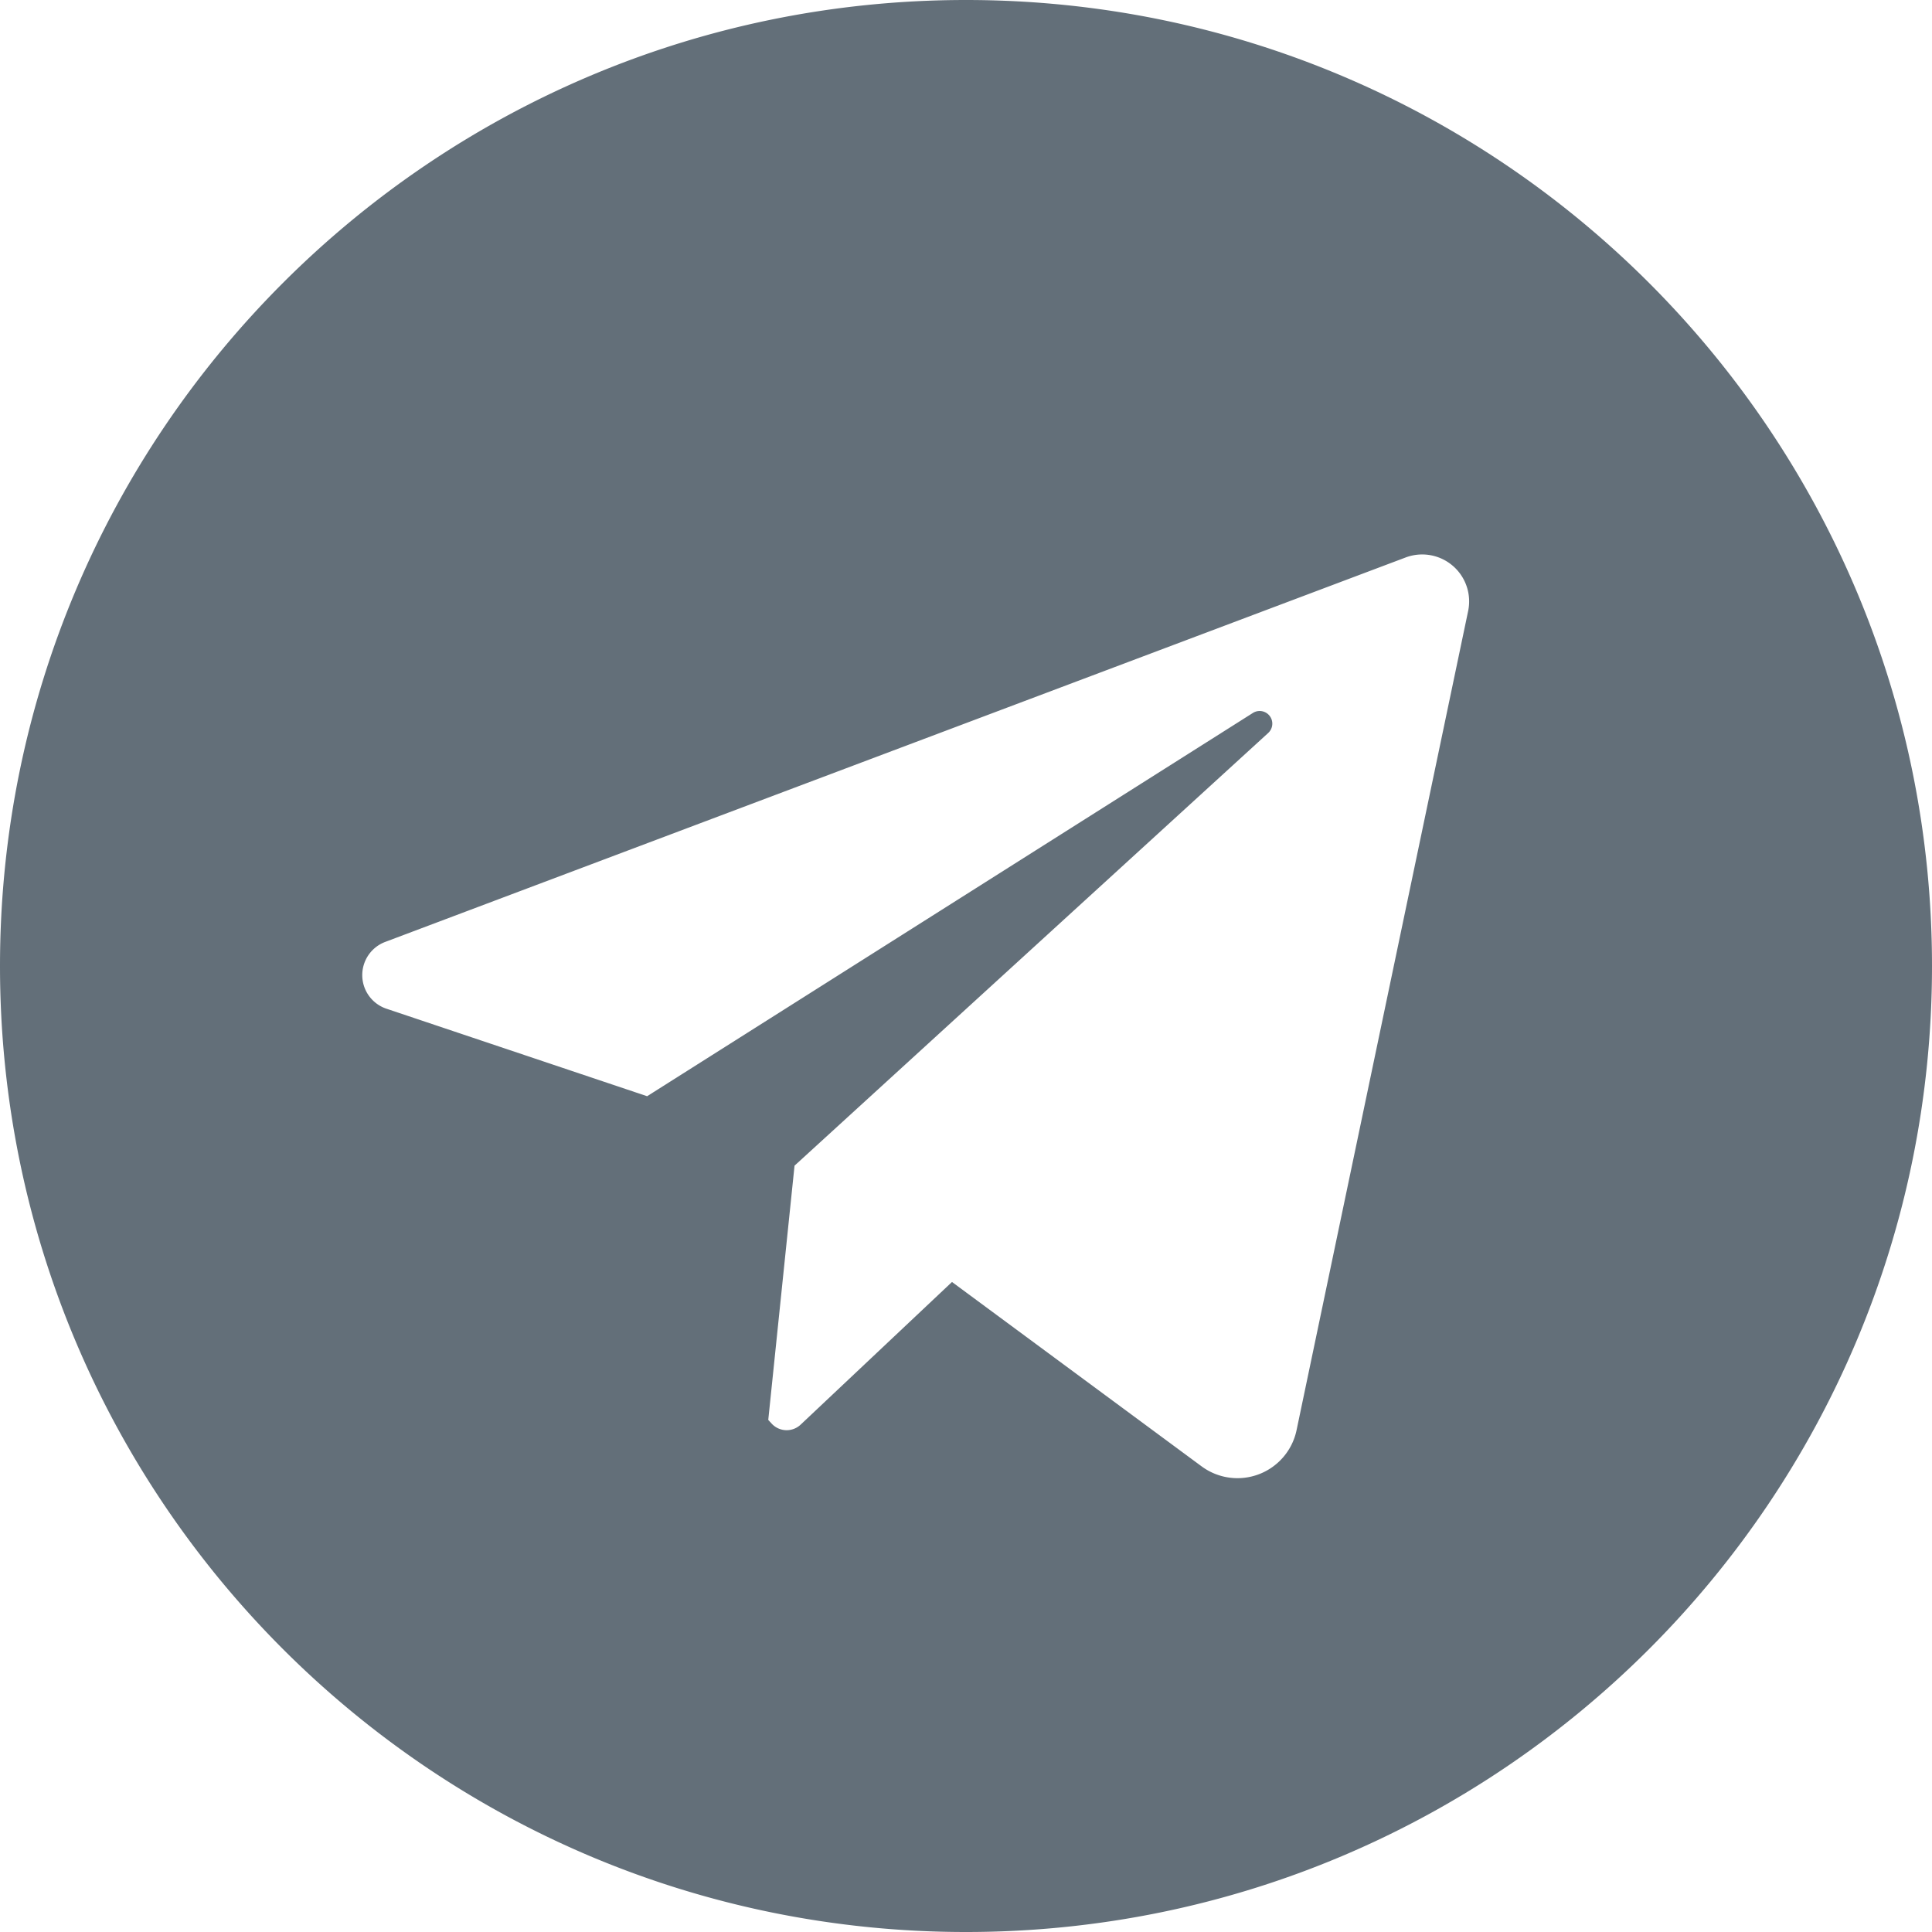
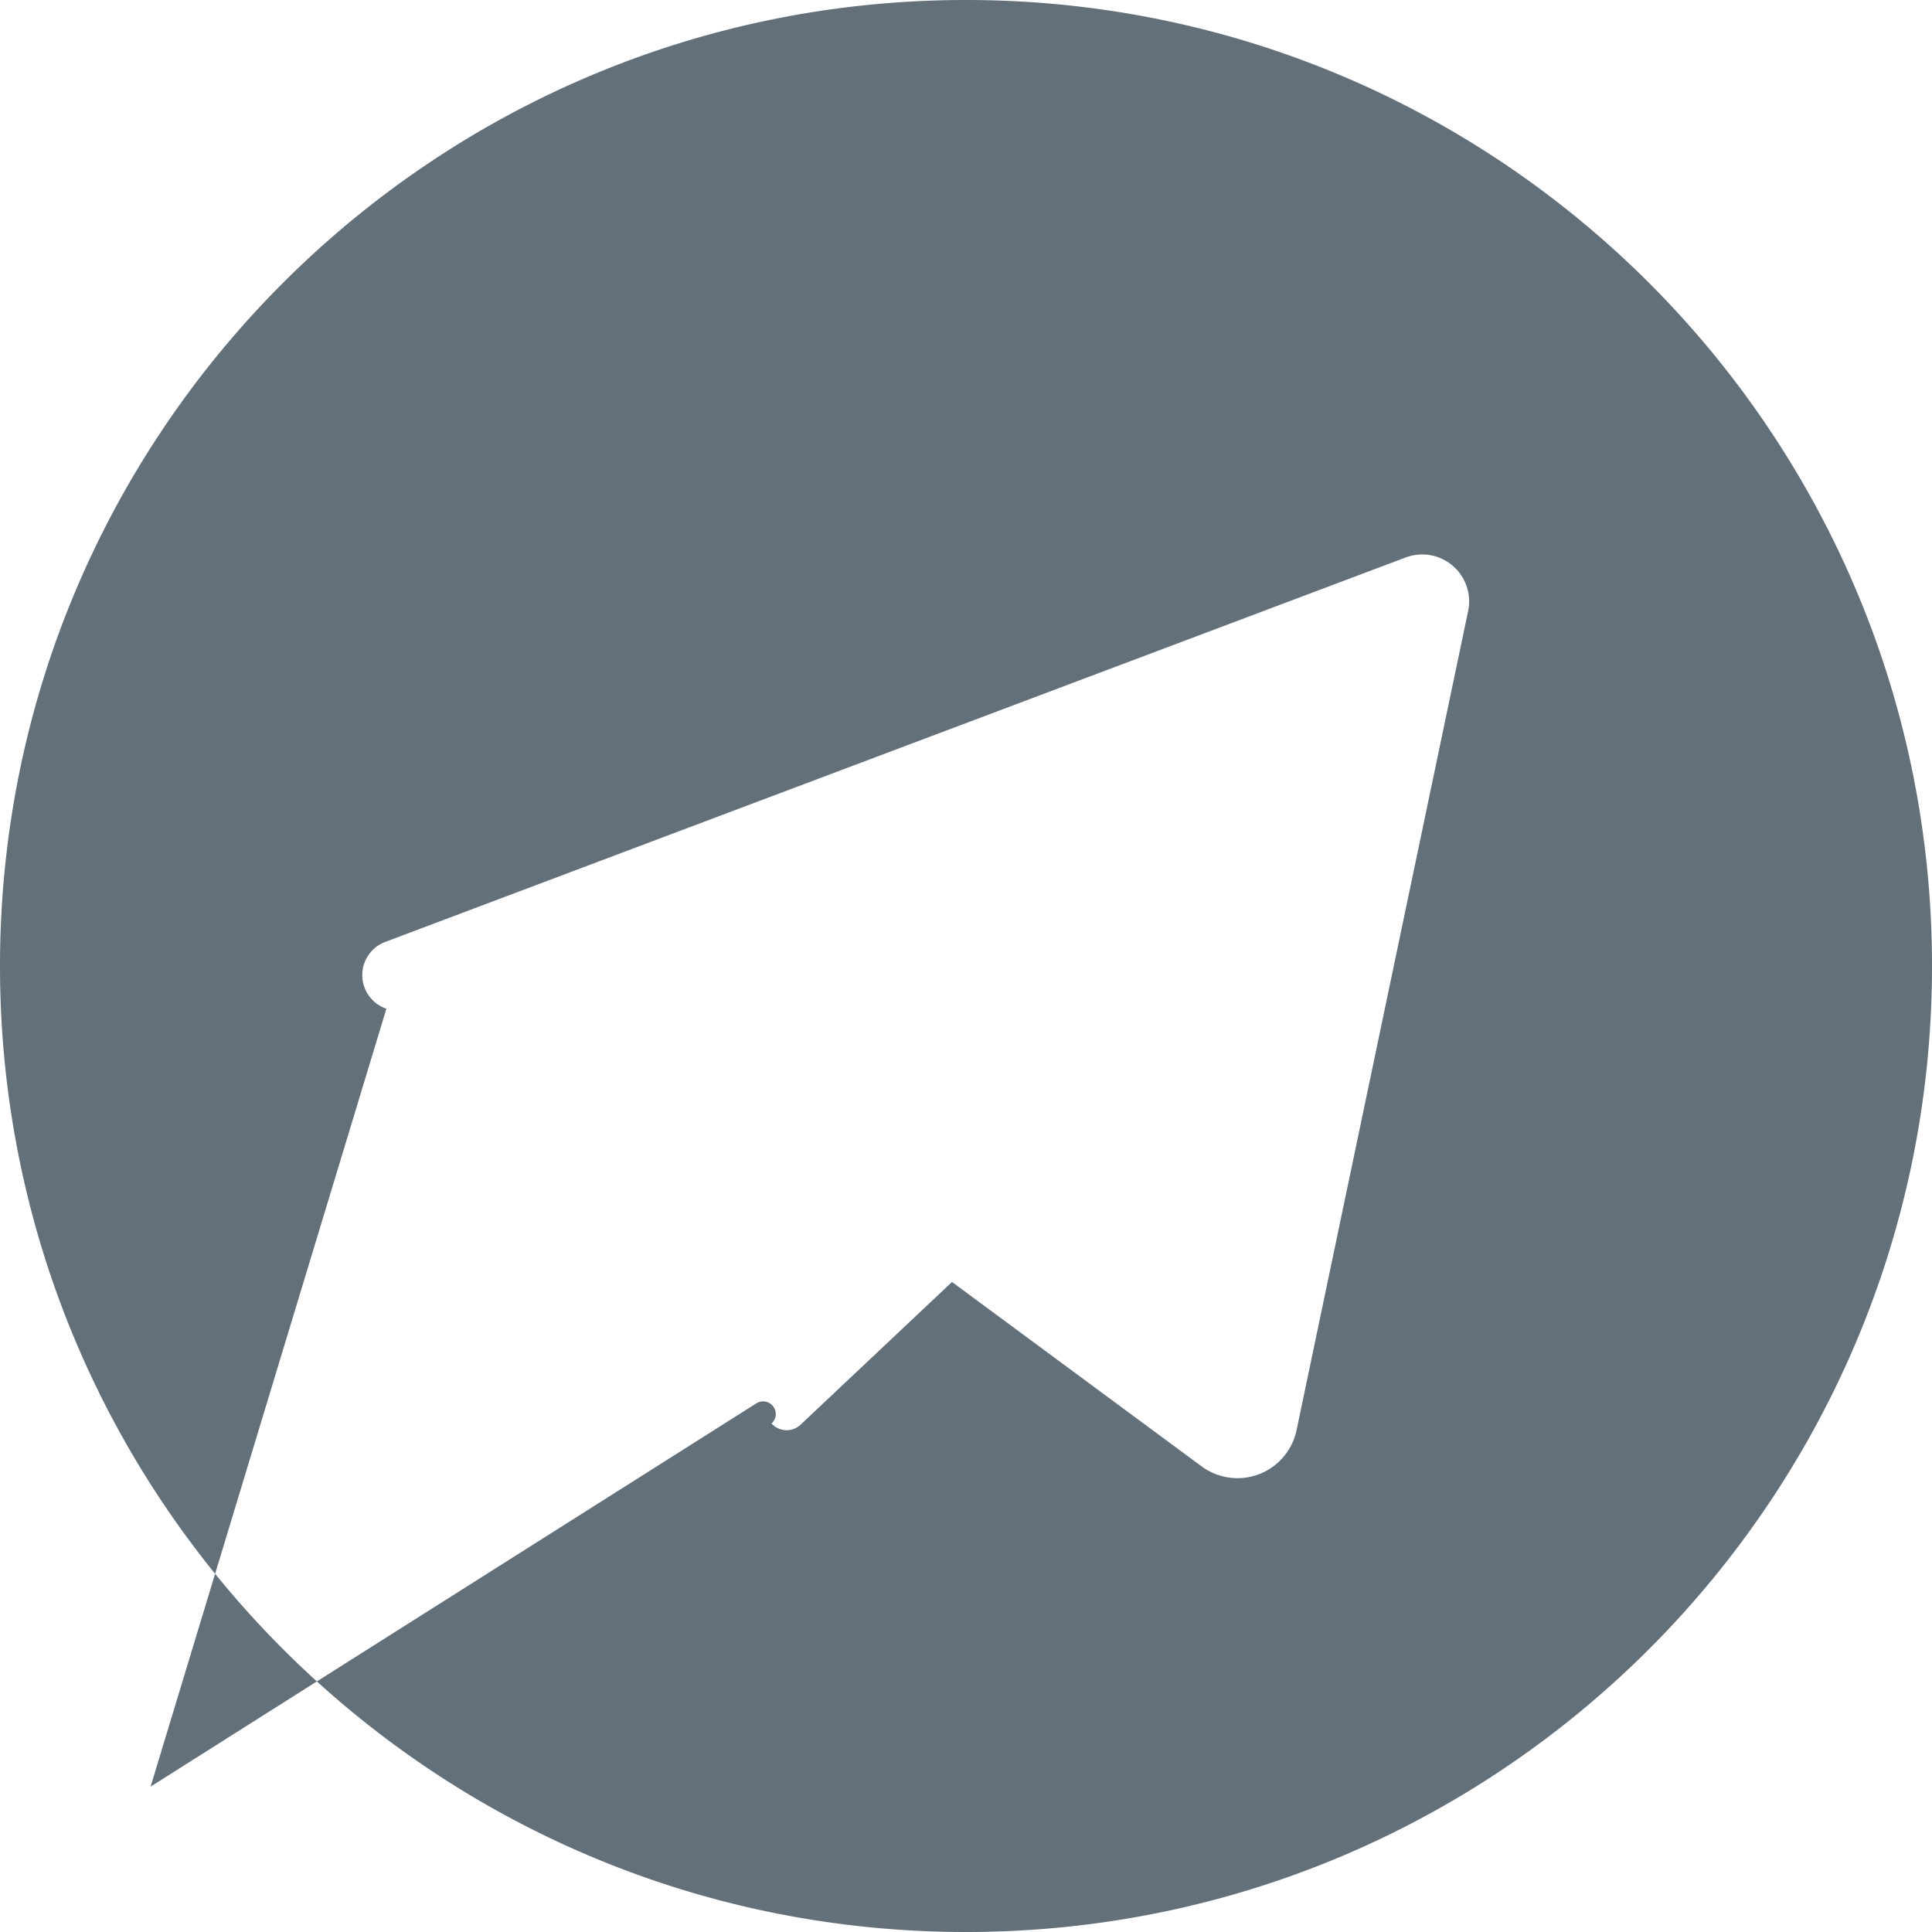
<svg xmlns="http://www.w3.org/2000/svg" viewBox="0 0 20 20">
-   <path fill="#636f79" d="M10 0C4.477 0 0 4.477 0 10s4.477 10 10 10 10-4.477 10-10S15.523 0 10 0Zm5.198 6.326-1.776 8.479a.625.625 0 0 1-.984.374l-2.583-1.908-1.566 1.476a.211.211 0 0 1-.302-.011l-.034-.037.272-2.632 4.902-4.478a.131.131 0 0 0-.158-.208l-6.27 3.967L4 10.442a.367.367 0 0 1-.013-.691l10.564-3.98a.486.486 0 0 1 .647.555Z" />
+   <path fill="#636f79" d="M10 0C4.477 0 0 4.477 0 10s4.477 10 10 10 10-4.477 10-10S15.523 0 10 0Zm5.198 6.326-1.776 8.479a.625.625 0 0 1-.984.374l-2.583-1.908-1.566 1.476a.211.211 0 0 1-.302-.011a.131.131 0 0 0-.158-.208l-6.27 3.967L4 10.442a.367.367 0 0 1-.013-.691l10.564-3.98a.486.486 0 0 1 .647.555Z" />
</svg>